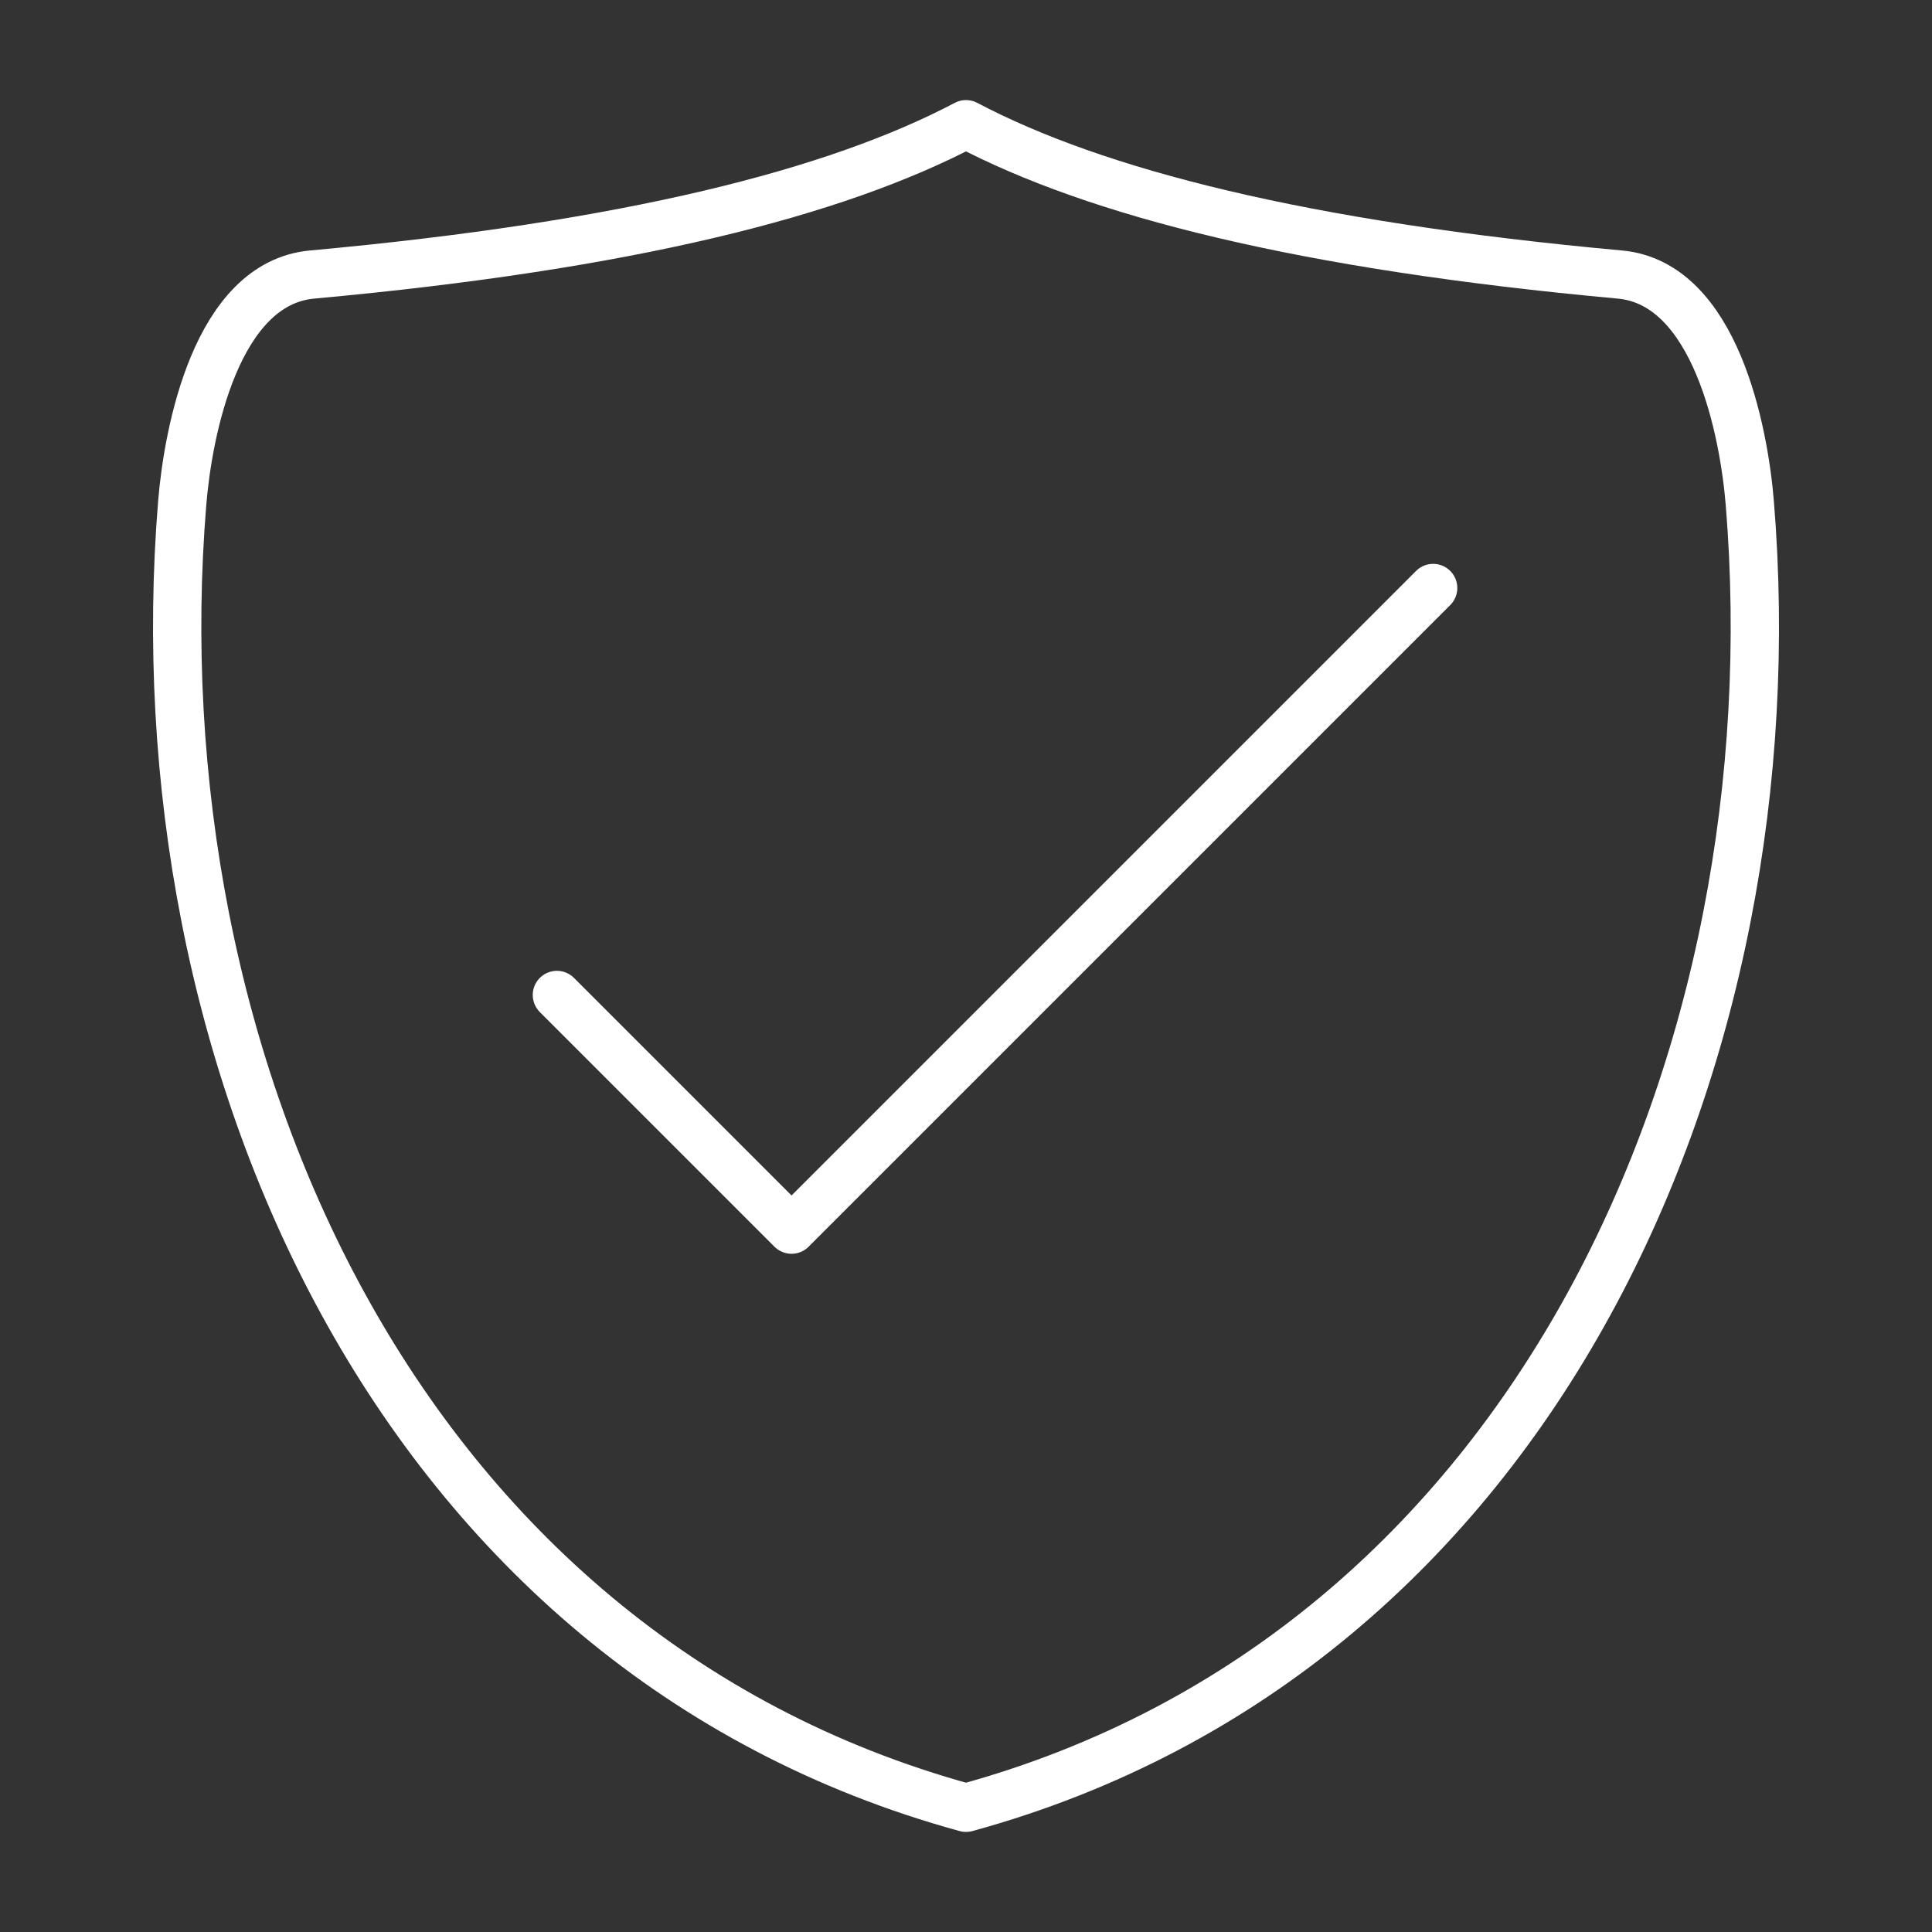
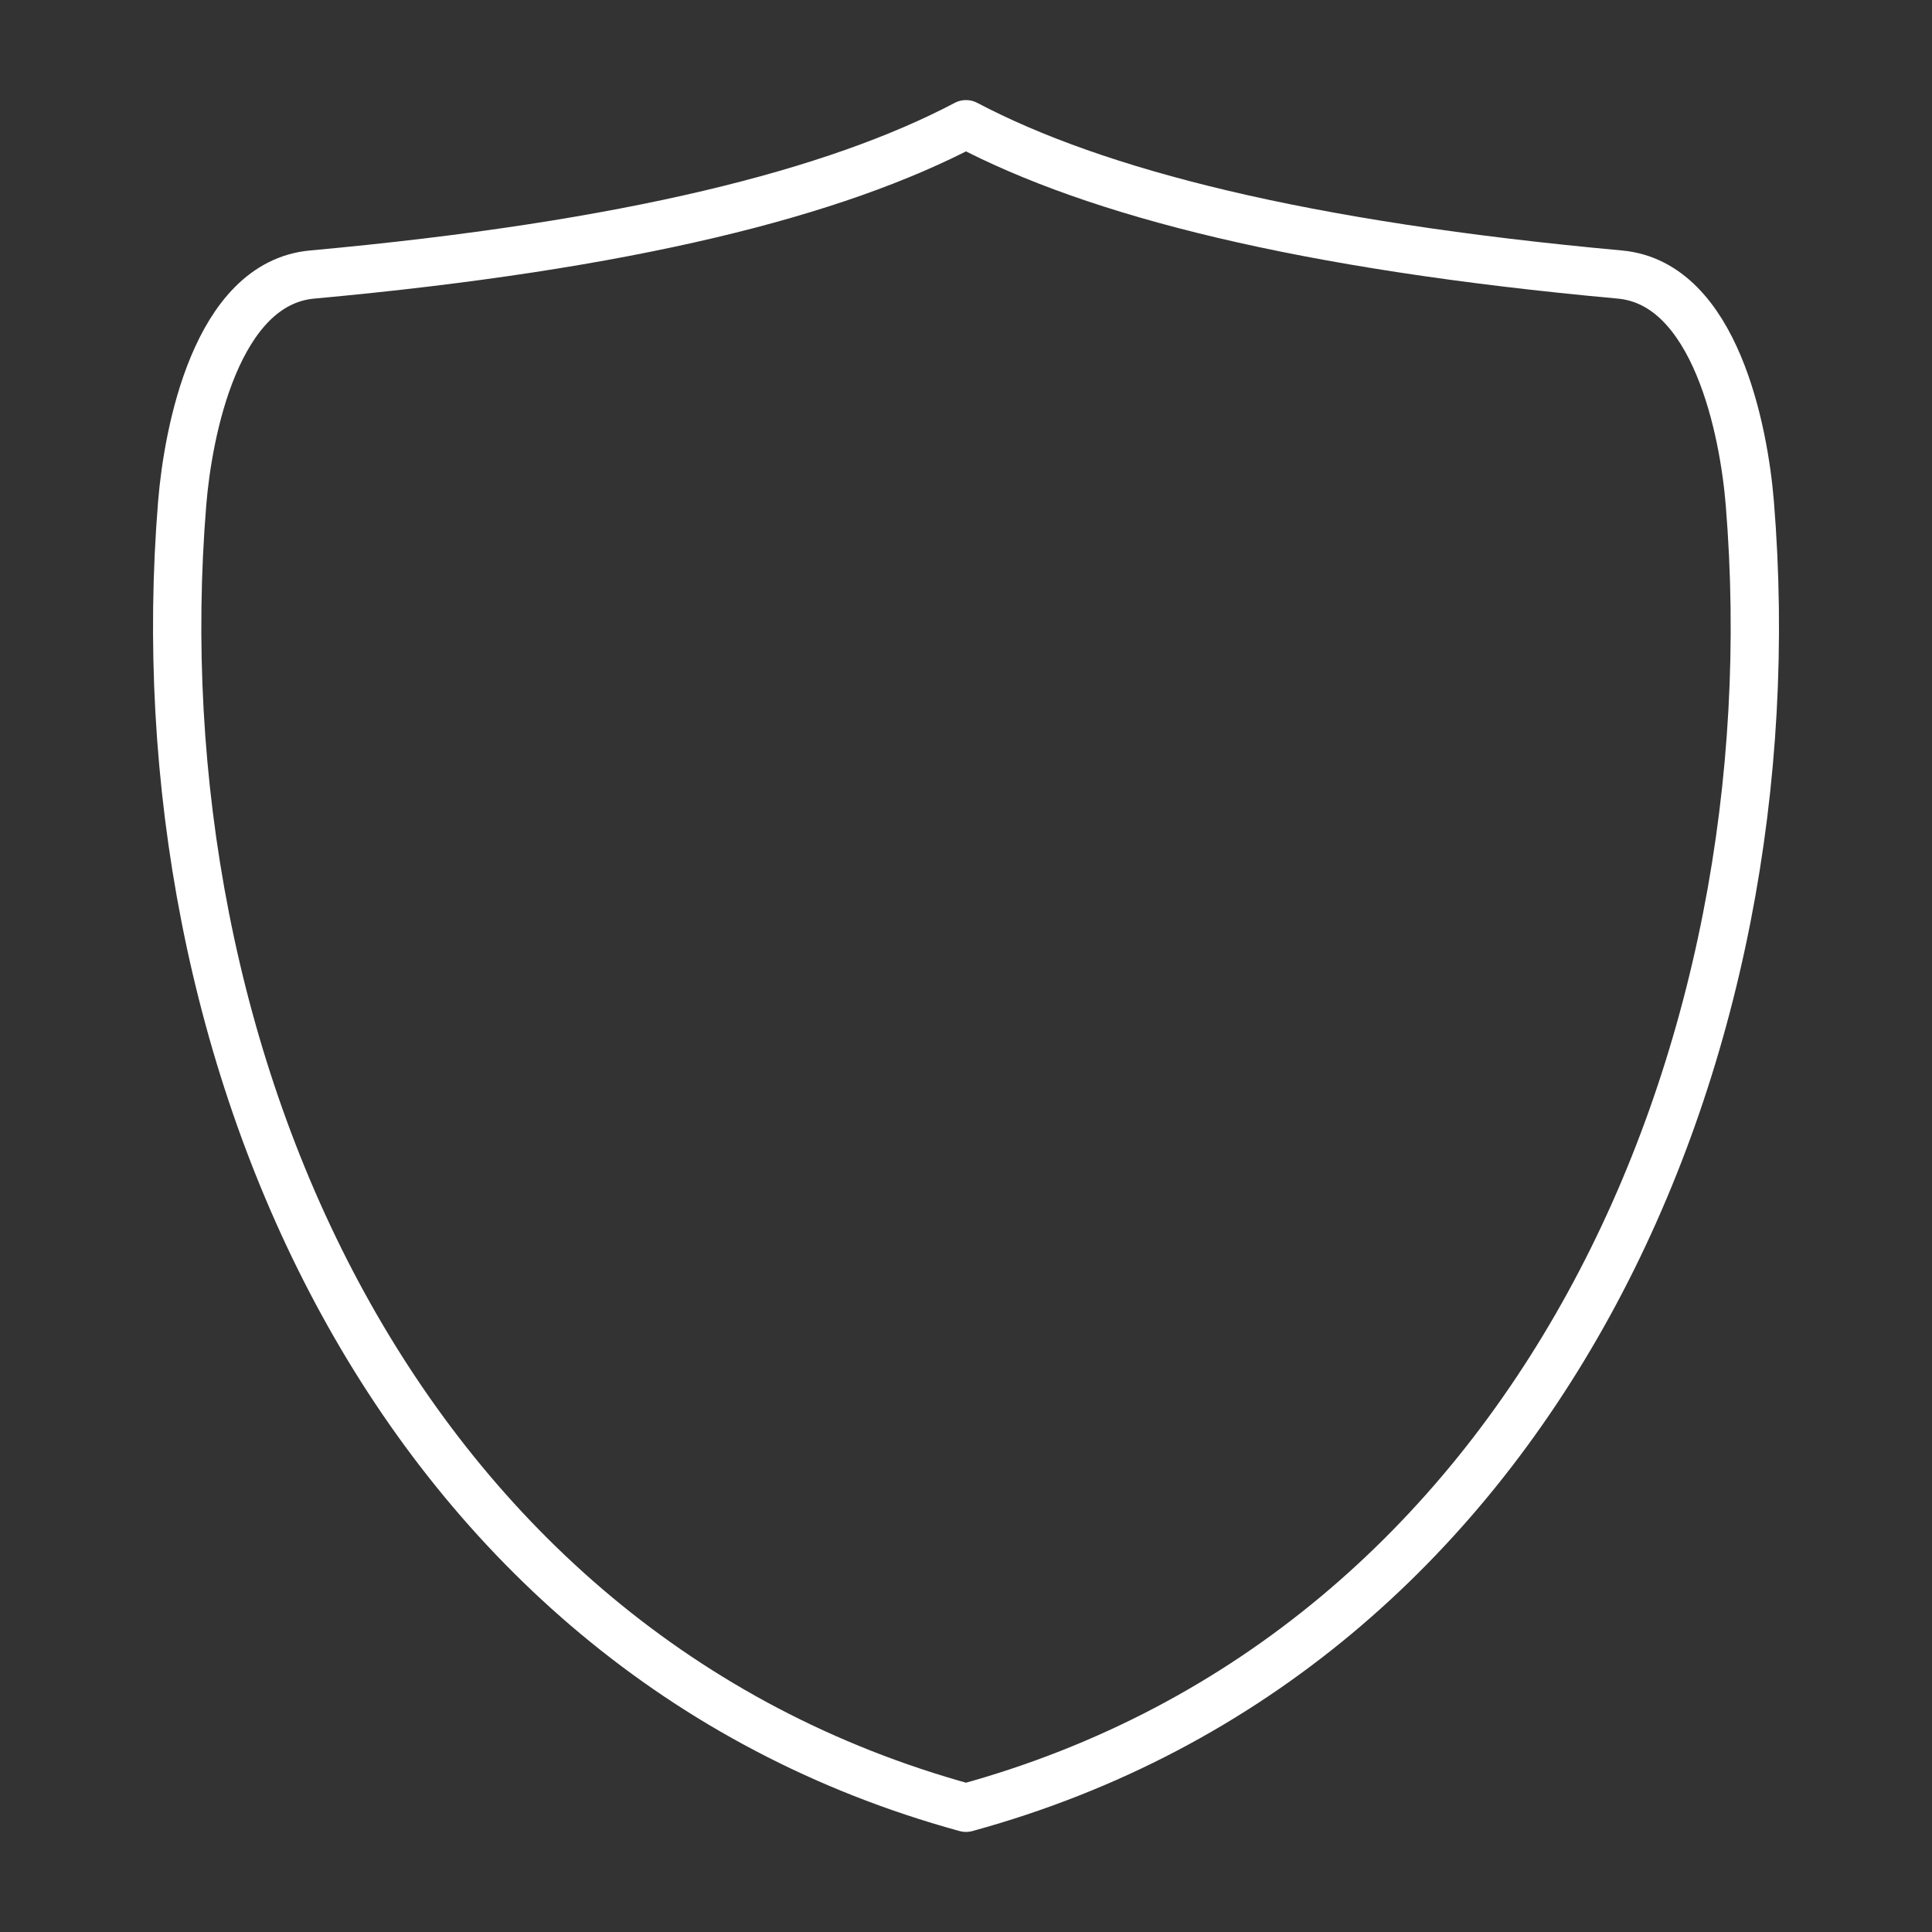
<svg xmlns="http://www.w3.org/2000/svg" id="i" data-name="Layer_1" width="720" height="720" viewBox="0 0 200 200">
  <rect x="0" y="0" width="200" height="200" fill="#333333" stroke="none" />
  <defs>
    <style>
      .j {
        fill: none;
        stroke: #fff;
        stroke-linecap: round;
        stroke-linejoin: round;
        stroke-width: 5px;
      }
    </style>
  </defs>
-   <path class="j" d="M100,187.14c59.13-16.2,85.81-77.89,81.14-135.05-.6-7.36-3.52-22.76-13.45-23.67-32.84-3-54.19-8.45-67.69-15.56-13.5,7.11-34.85,12.56-67.69,15.56-9.94.91-12.85,16.31-13.45,23.67-4.66,57.16,22.02,118.84,81.14,135.05Z" />
-   <polyline class="j" points="57.65 103 81.94 127.29 148.36 60.87" />
+   <path class="j" d="M100,187.14c59.13-16.2,85.81-77.89,81.14-135.05-.6-7.36-3.52-22.76-13.45-23.67-32.84-3-54.19-8.45-67.69-15.56-13.5,7.11-34.85,12.56-67.69,15.56-9.94.91-12.85,16.31-13.45,23.67-4.66,57.16,22.02,118.84,81.14,135.05" />
</svg>